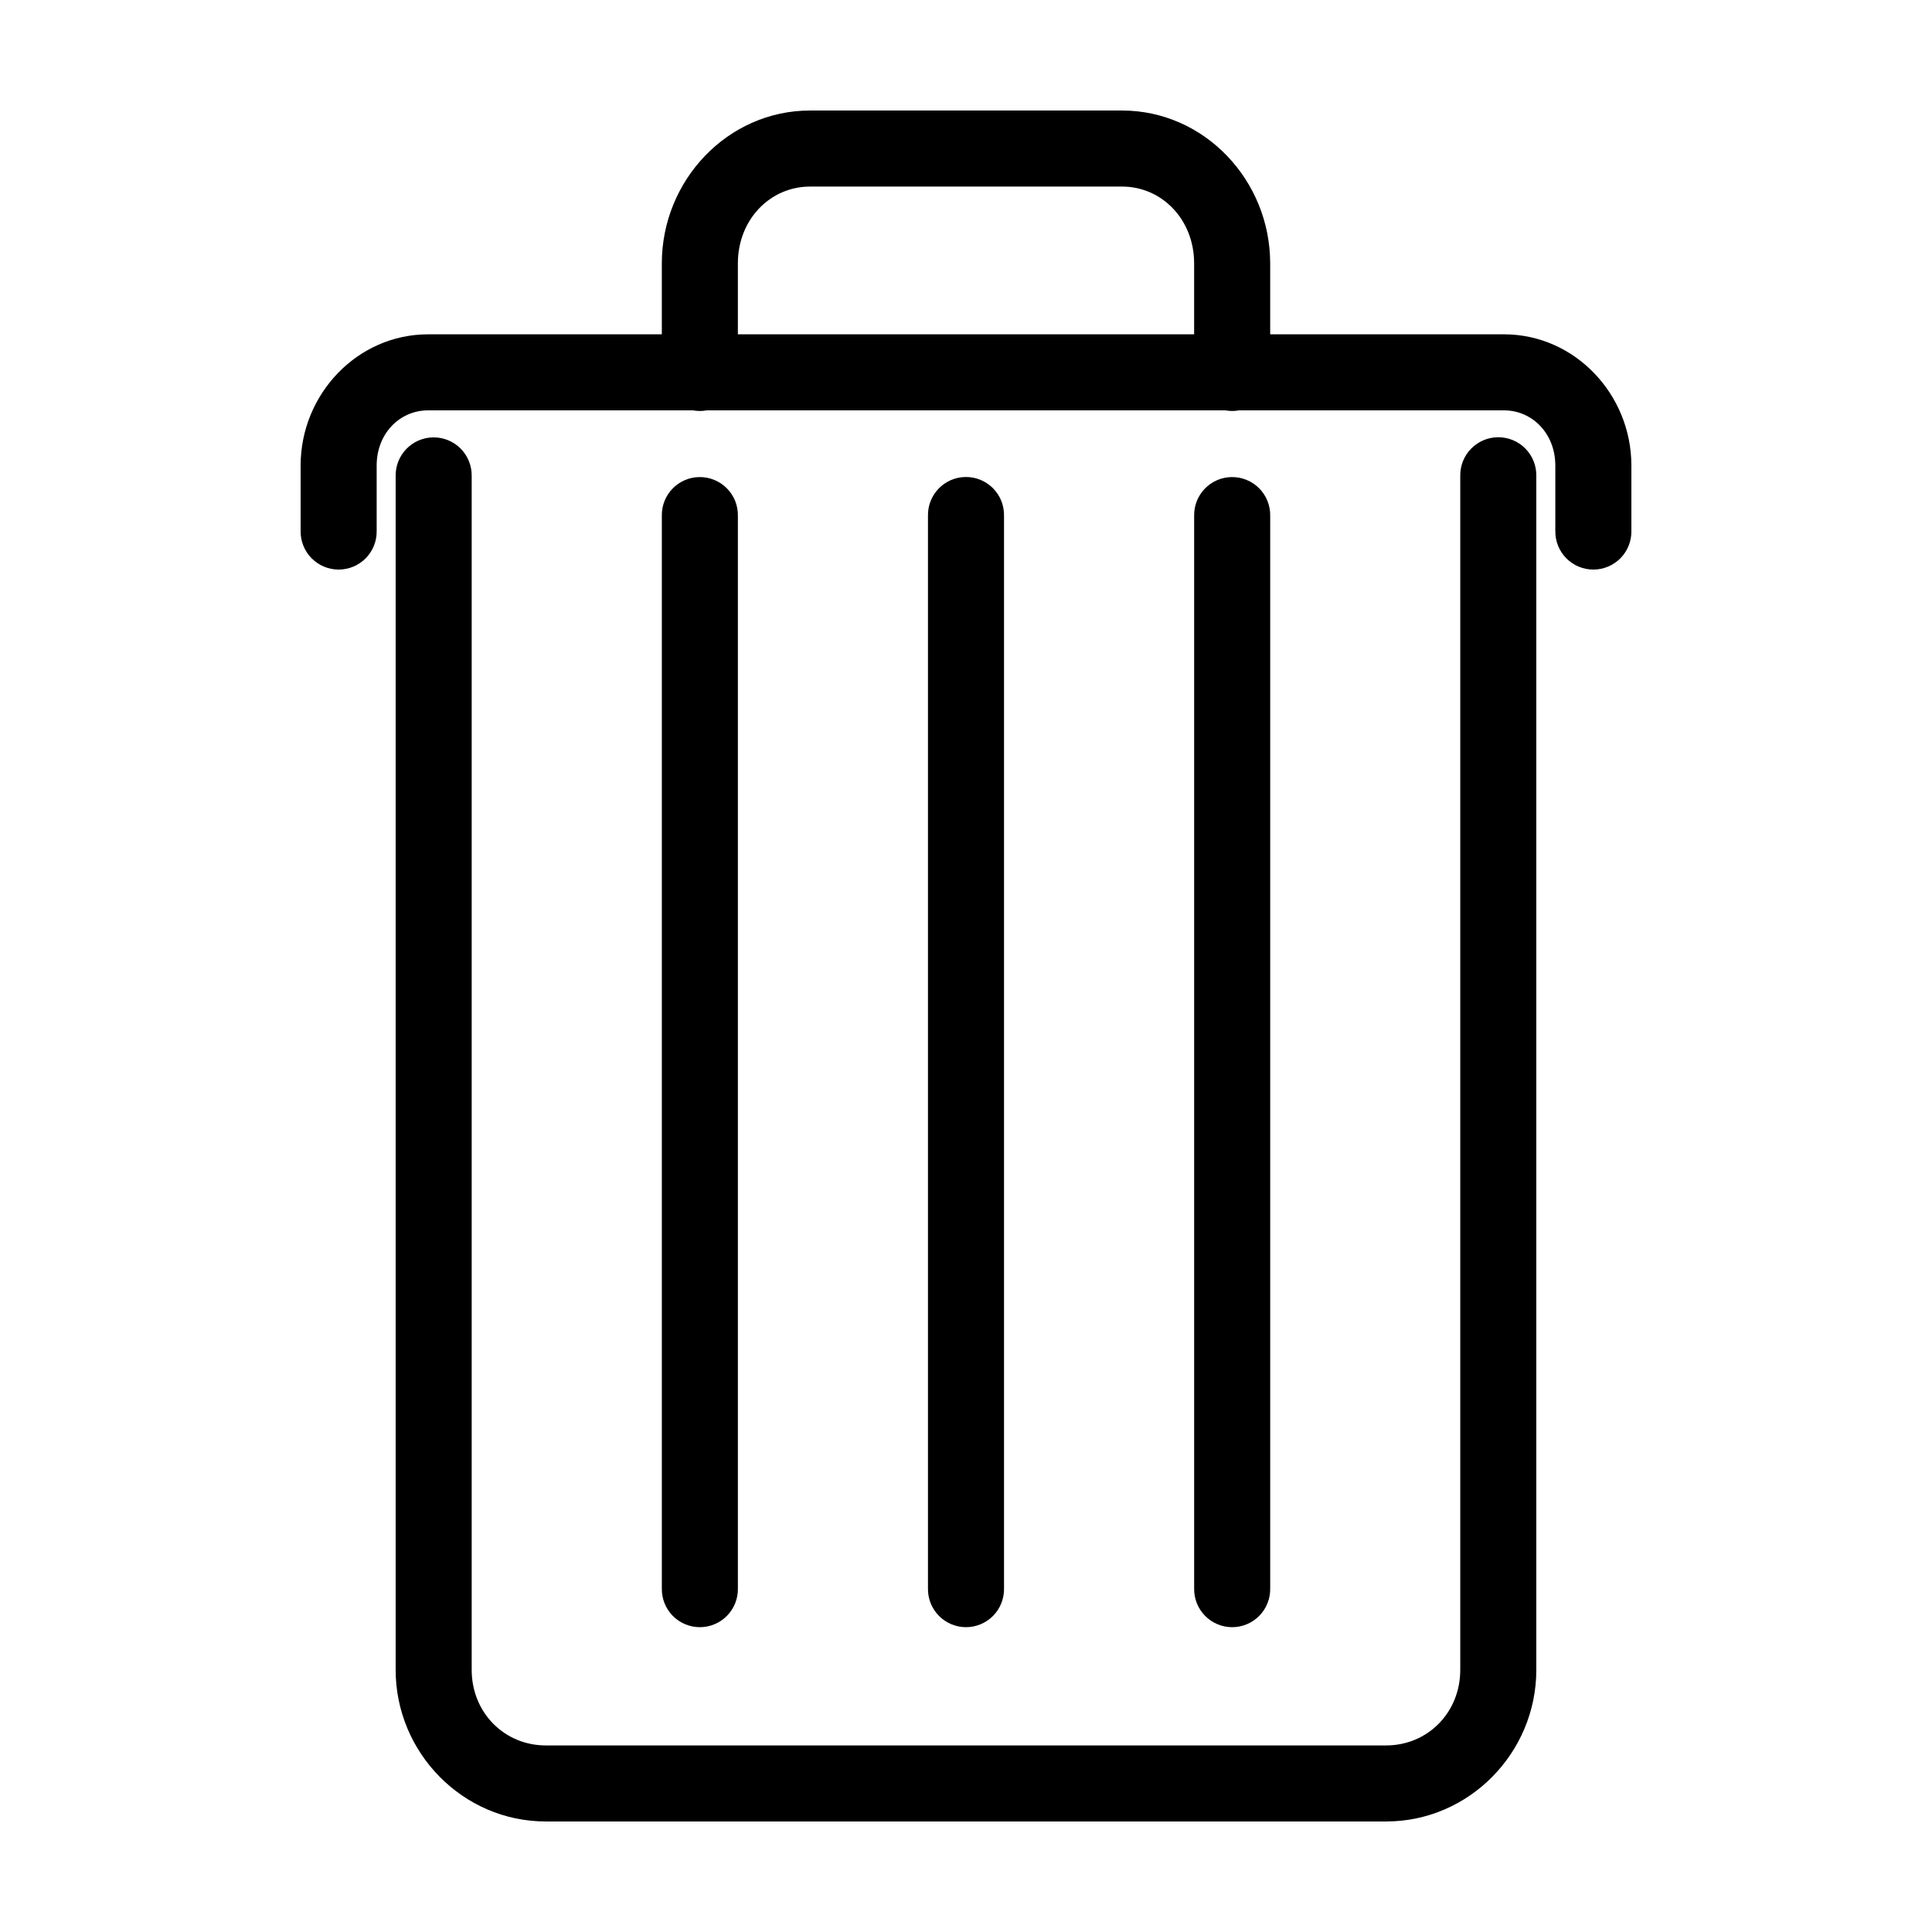
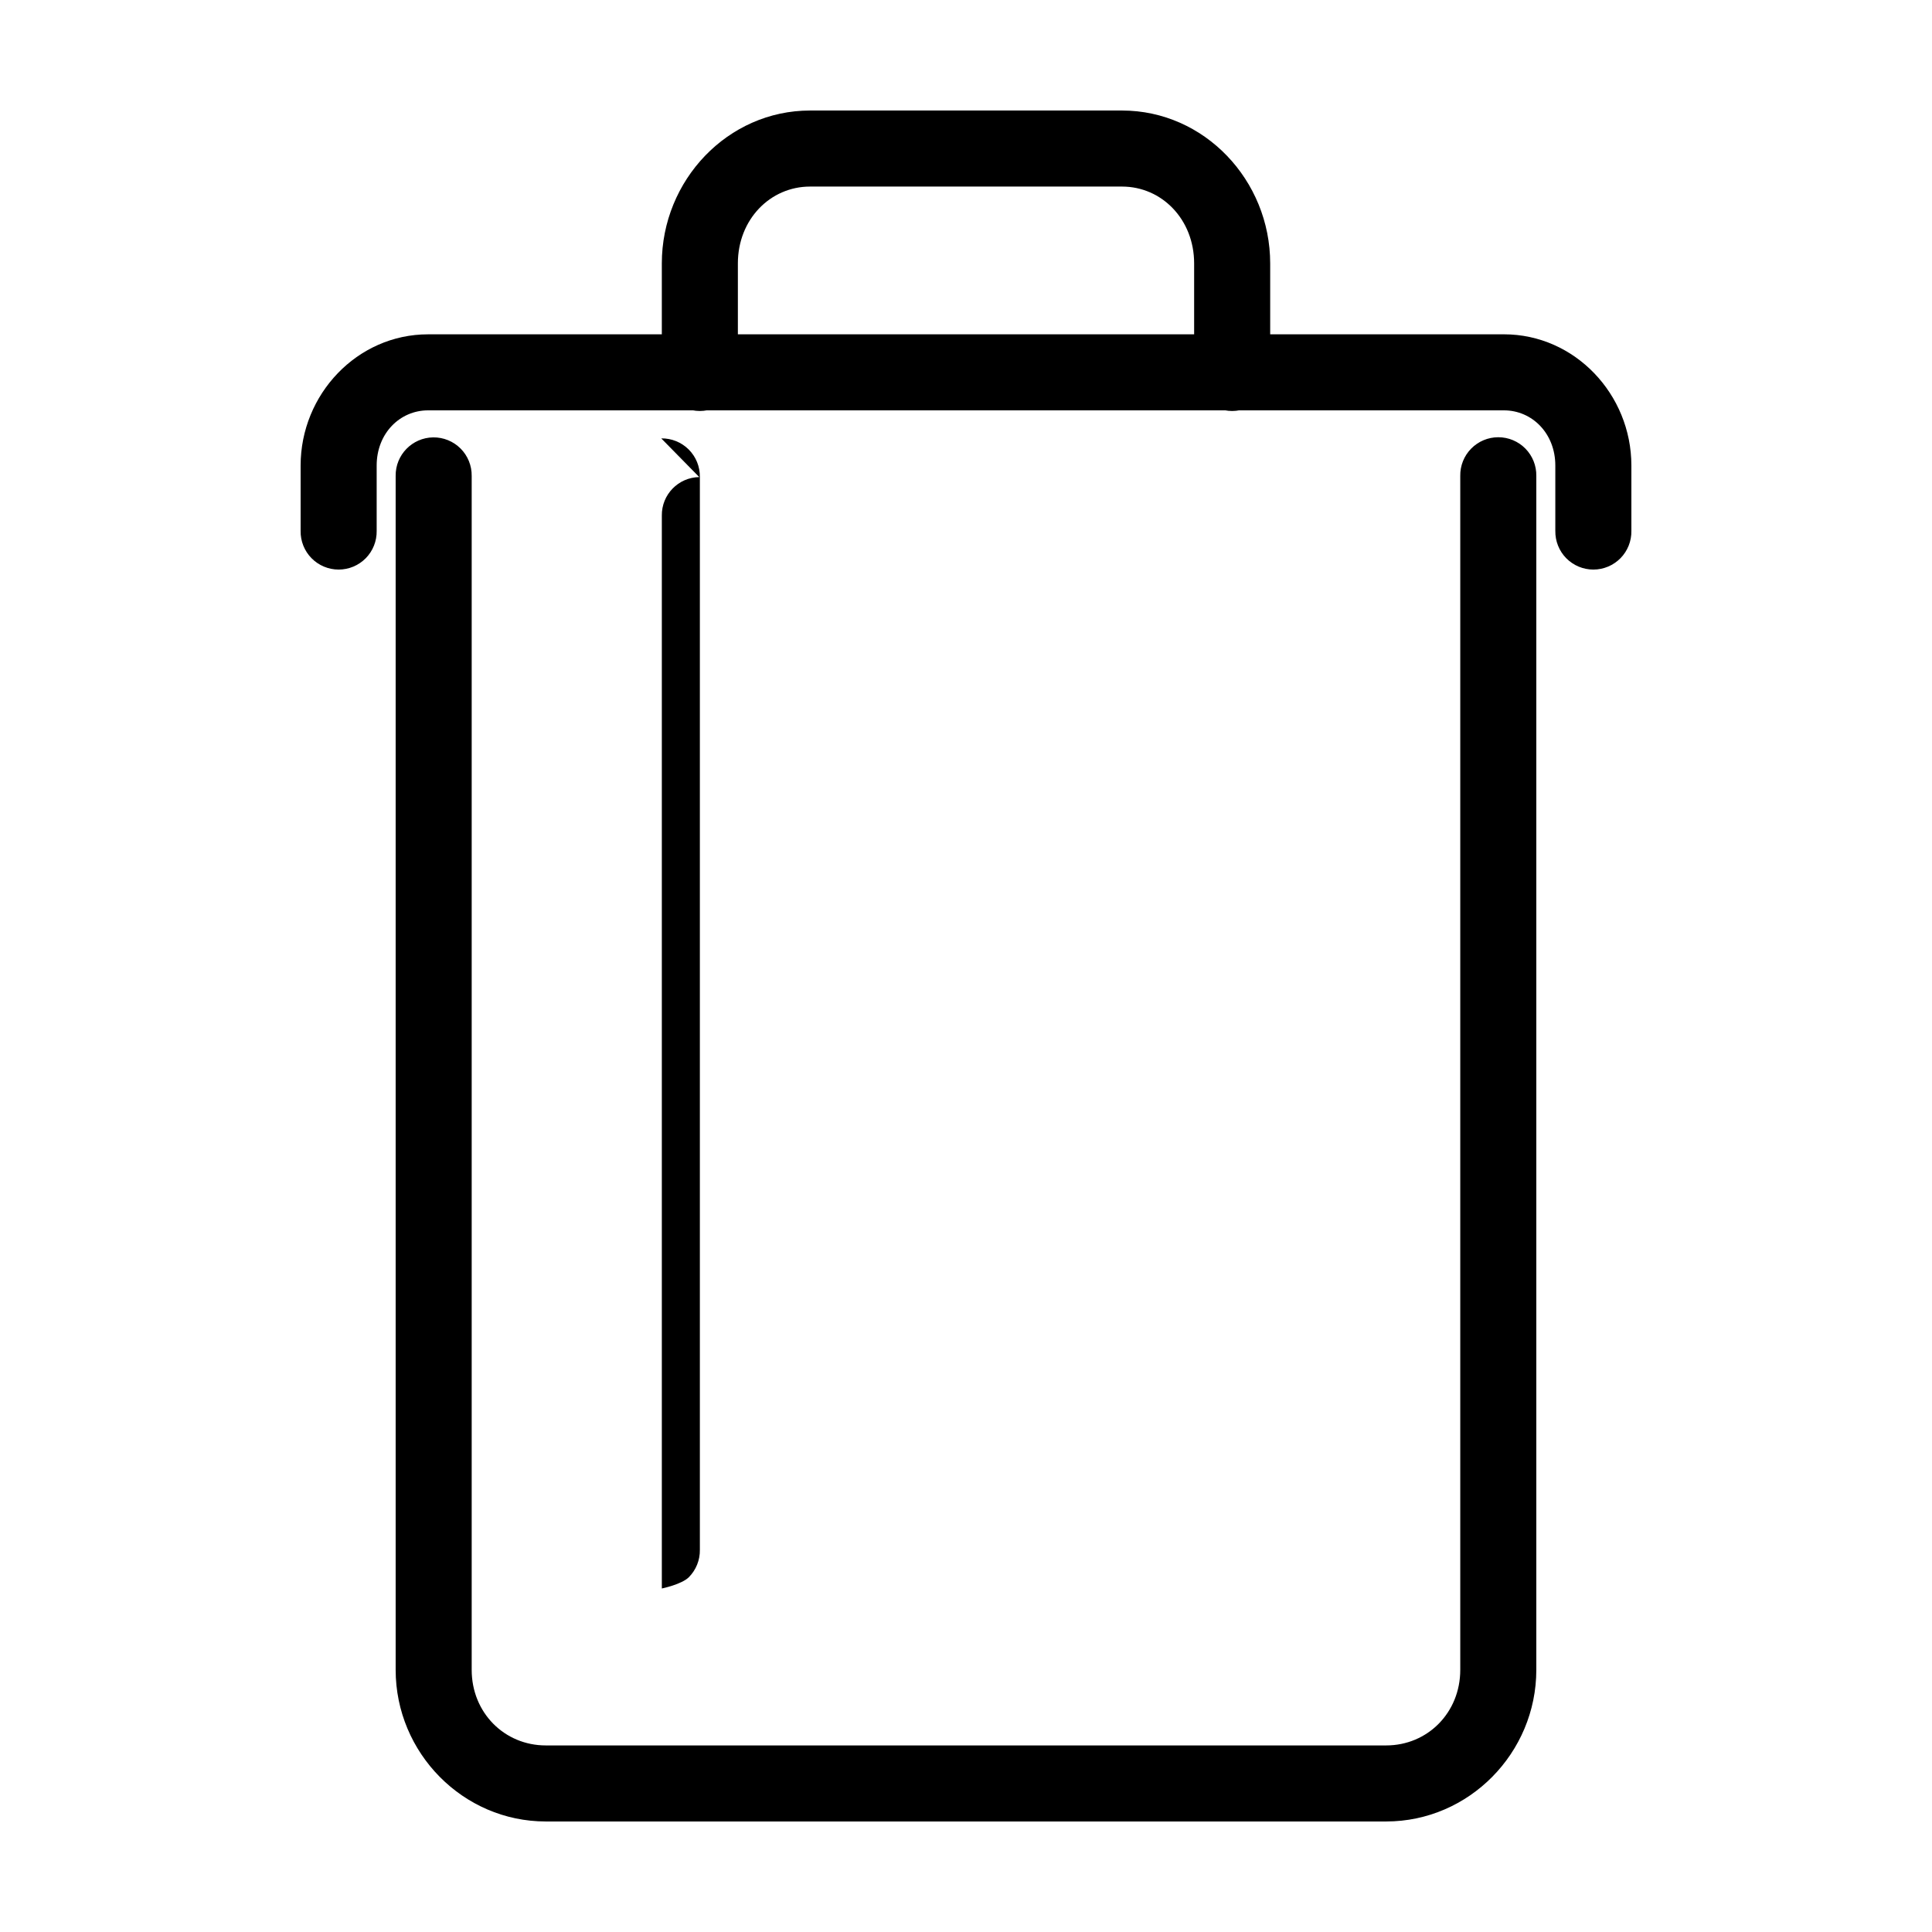
<svg xmlns="http://www.w3.org/2000/svg" fill="#000000" width="800px" height="800px" version="1.1" viewBox="144 144 512 512">
  <g>
    <path d="m258.79 259.91c-5.562 0.078-10.012 4.652-9.938 10.215v316.4c0 22.016 17.855 40.184 39.793 40.184h222.7c21.941 0 39.793-18.168 39.793-40.184v-316.4c0.047-2.703-0.992-5.309-2.887-7.238-1.895-1.93-4.484-3.016-7.188-3.016s-5.293 1.086-7.188 3.016c-1.895 1.93-2.938 4.535-2.891 7.238v316.4c0 11.348-8.664 20.031-19.641 20.031h-222.7c-10.973 0-19.641-8.684-19.641-20.031v-316.4c0.039-2.719-1.027-5.34-2.949-7.262-1.926-1.926-4.543-2.988-7.266-2.953z" />
-     <path d="m399.84 270.41c-5.562 0.086-10.004 4.668-9.918 10.234v284.32c-0.047 2.703 0.992 5.312 2.891 7.238 1.895 1.93 4.484 3.016 7.188 3.016s5.293-1.086 7.188-3.016c1.895-1.926 2.934-4.535 2.887-7.238v-284.32c0.043-2.731-1.023-5.356-2.949-7.285-1.93-1.93-4.559-2.992-7.285-2.949z" />
-     <path d="m329.31 270.43c-5.559 0.086-9.996 4.656-9.918 10.215v284.32c-0.047 2.703 0.992 5.312 2.887 7.238 1.895 1.93 4.484 3.016 7.188 3.016s5.293-1.086 7.188-3.016c1.895-1.926 2.938-4.535 2.891-7.238v-284.32c0.035-2.727-1.031-5.348-2.961-7.273-1.926-1.922-4.551-2.984-7.273-2.941z" />
-     <path d="m470.38 270.43c-5.559 0.086-9.996 4.656-9.918 10.215v284.32c-0.047 2.703 0.992 5.312 2.887 7.238 1.895 1.93 4.484 3.016 7.188 3.016s5.293-1.086 7.188-3.016c1.895-1.926 2.938-4.535 2.891-7.238v-284.32c0.035-2.727-1.031-5.348-2.957-7.273-1.93-1.922-4.555-2.984-7.277-2.941z" />
+     <path d="m329.31 270.43c-5.559 0.086-9.996 4.656-9.918 10.215v284.32s5.293-1.086 7.188-3.016c1.895-1.926 2.938-4.535 2.891-7.238v-284.32c0.035-2.727-1.031-5.348-2.961-7.273-1.926-1.922-4.551-2.984-7.273-2.941z" />
    <path d="m257.44 232.6c-18.77 0-33.773 15.898-33.773 34.773v17.32-0.004c-0.047 2.703 0.996 5.312 2.891 7.242 1.895 1.926 4.484 3.012 7.188 3.012 2.703 0 5.293-1.086 7.188-3.012 1.895-1.93 2.934-4.539 2.887-7.242v-17.32c0-8.5 6.129-14.621 13.617-14.621h285.12c7.488 0 13.617 6.125 13.617 14.621v17.32h0.004c-0.047 2.703 0.992 5.312 2.887 7.242 1.895 1.926 4.484 3.012 7.188 3.012s5.293-1.086 7.191-3.012c1.895-1.93 2.934-4.539 2.887-7.242v-17.32c0-18.875-15.004-34.773-33.77-34.773z" />
    <path d="m358.67 173.29c-21.812 0-39.281 18.473-39.281 40.52v28.852c-0.047 2.703 0.992 5.312 2.887 7.238 1.895 1.93 4.484 3.016 7.188 3.016s5.293-1.086 7.188-3.016c1.895-1.926 2.938-4.535 2.891-7.238v-28.852c0-11.672 8.594-20.367 19.129-20.367h82.676c10.535 0 19.109 8.695 19.109 20.367v28.852c-0.047 2.703 0.992 5.312 2.887 7.238 1.895 1.93 4.484 3.016 7.188 3.016s5.293-1.086 7.188-3.016c1.895-1.926 2.938-4.535 2.891-7.238v-28.852c0-22.047-17.453-40.52-39.262-40.52z" />
  </g>
</svg>